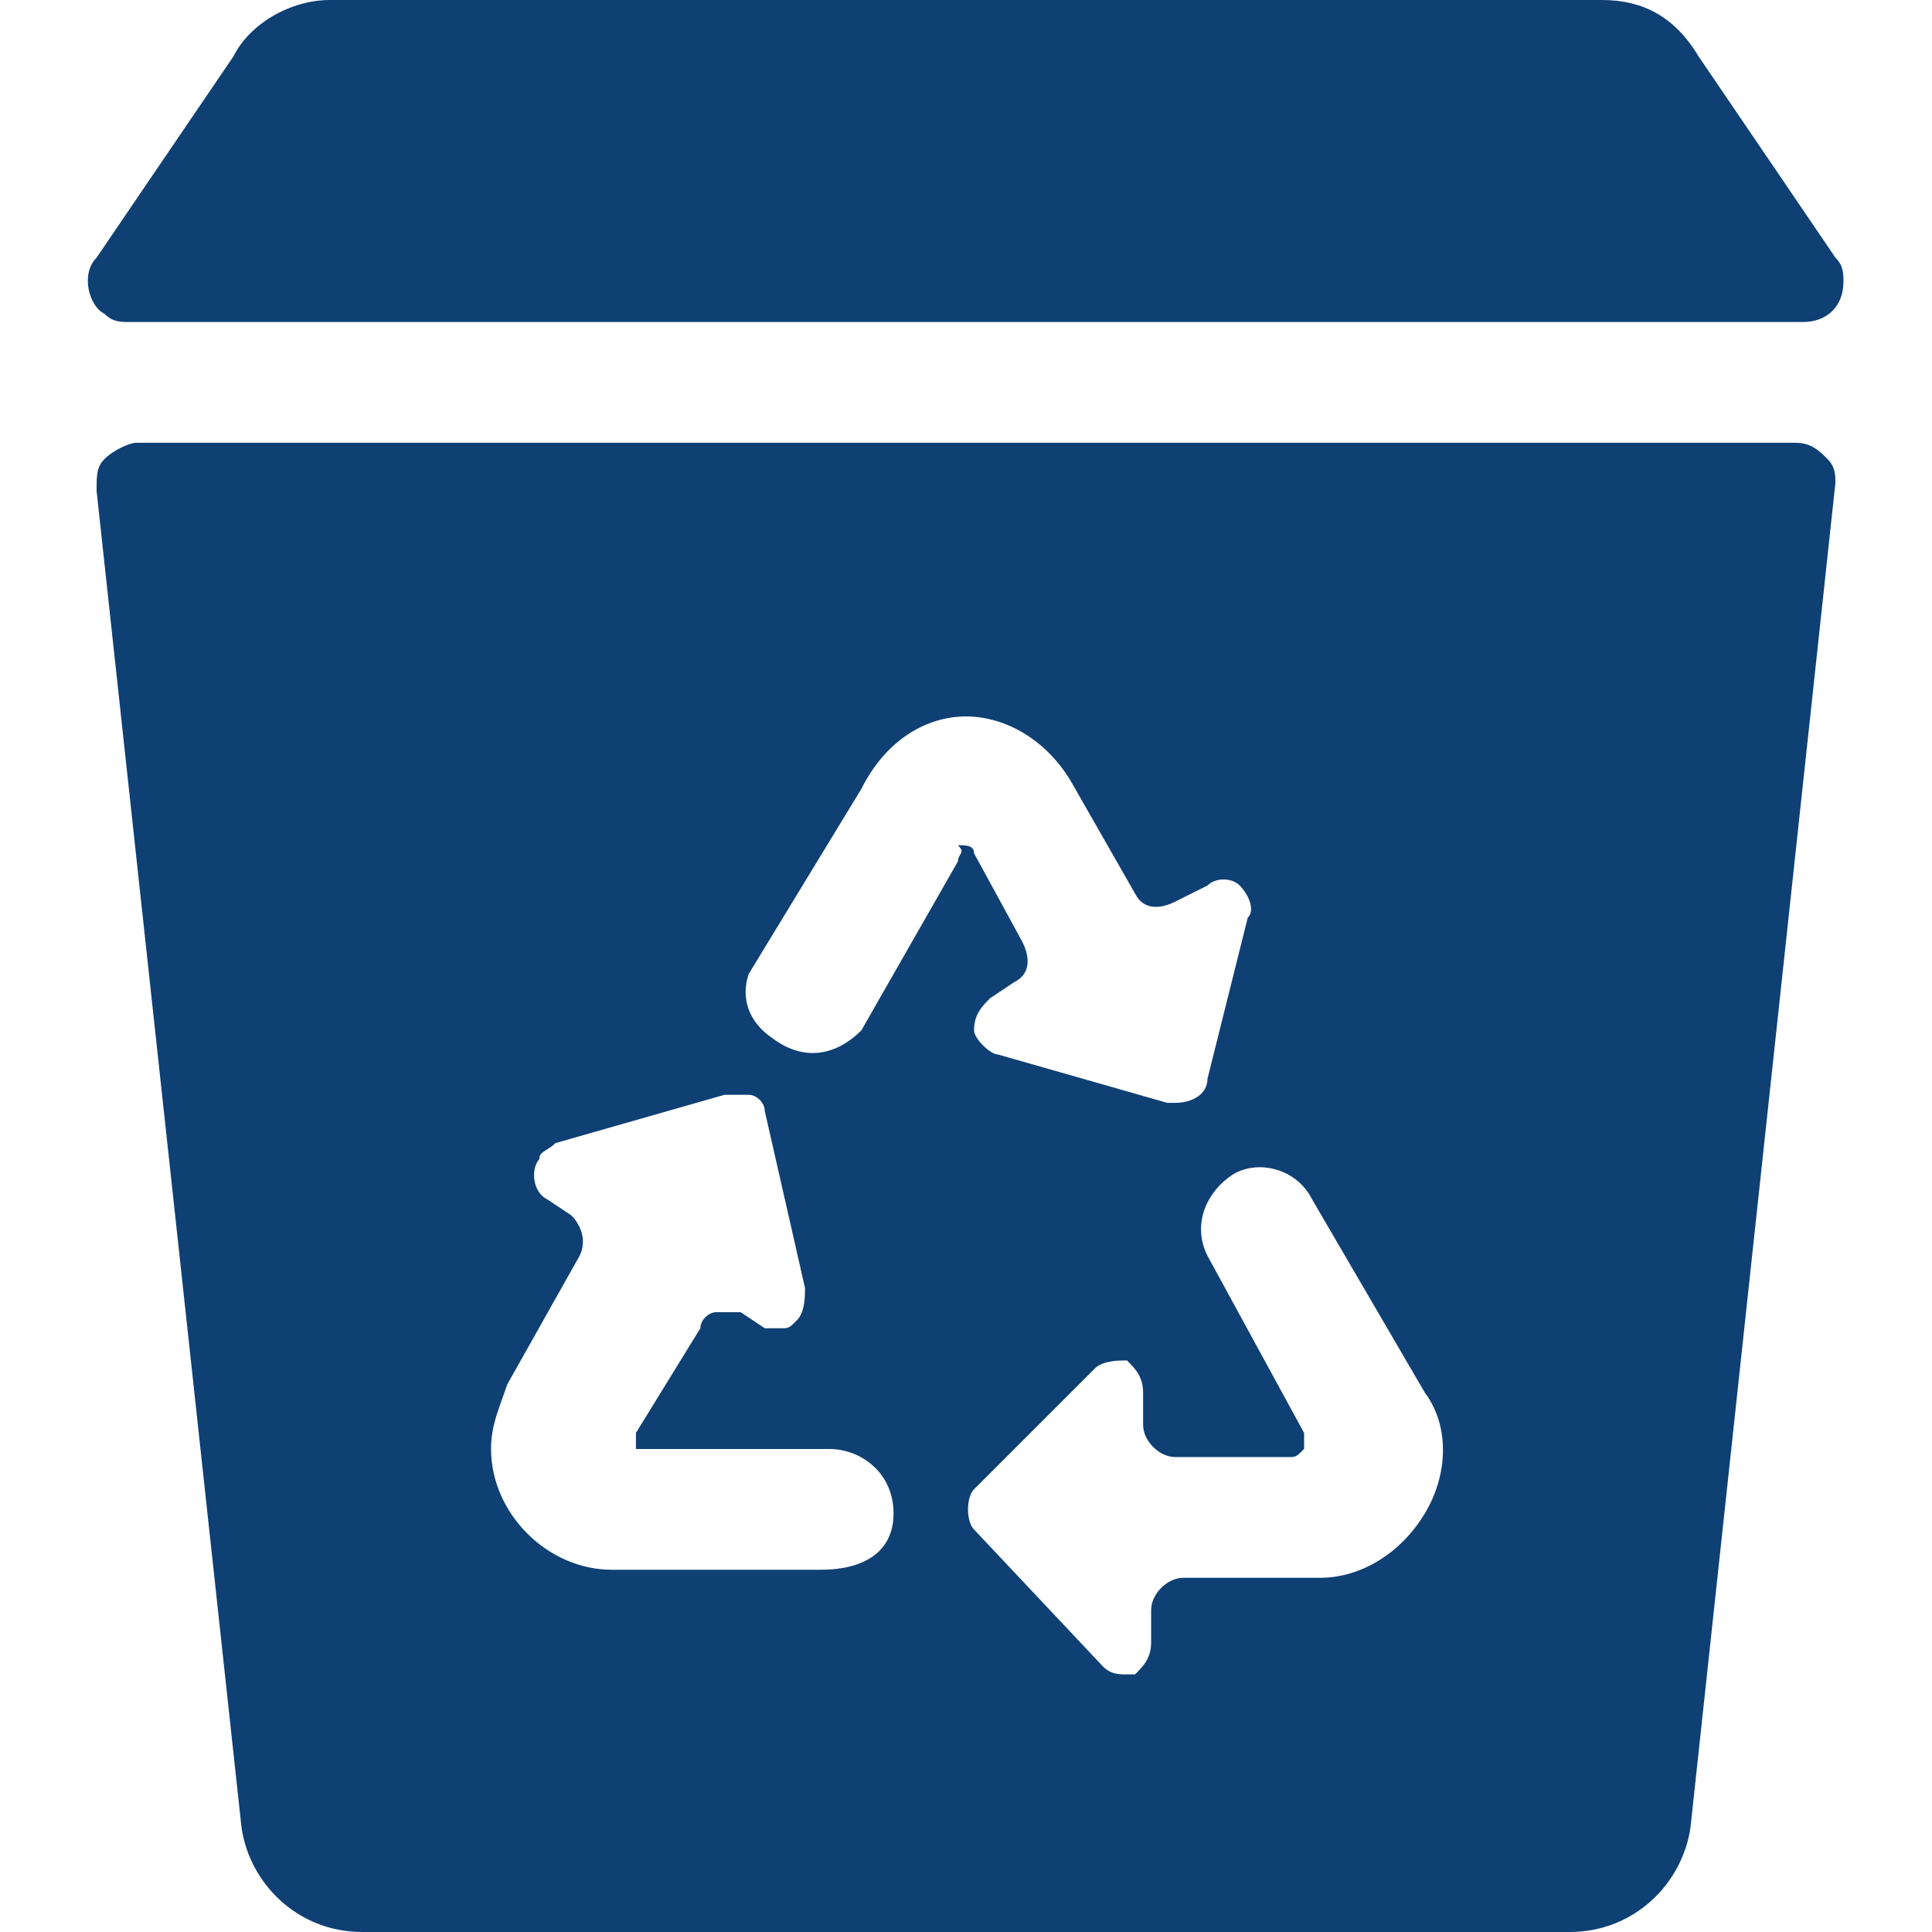
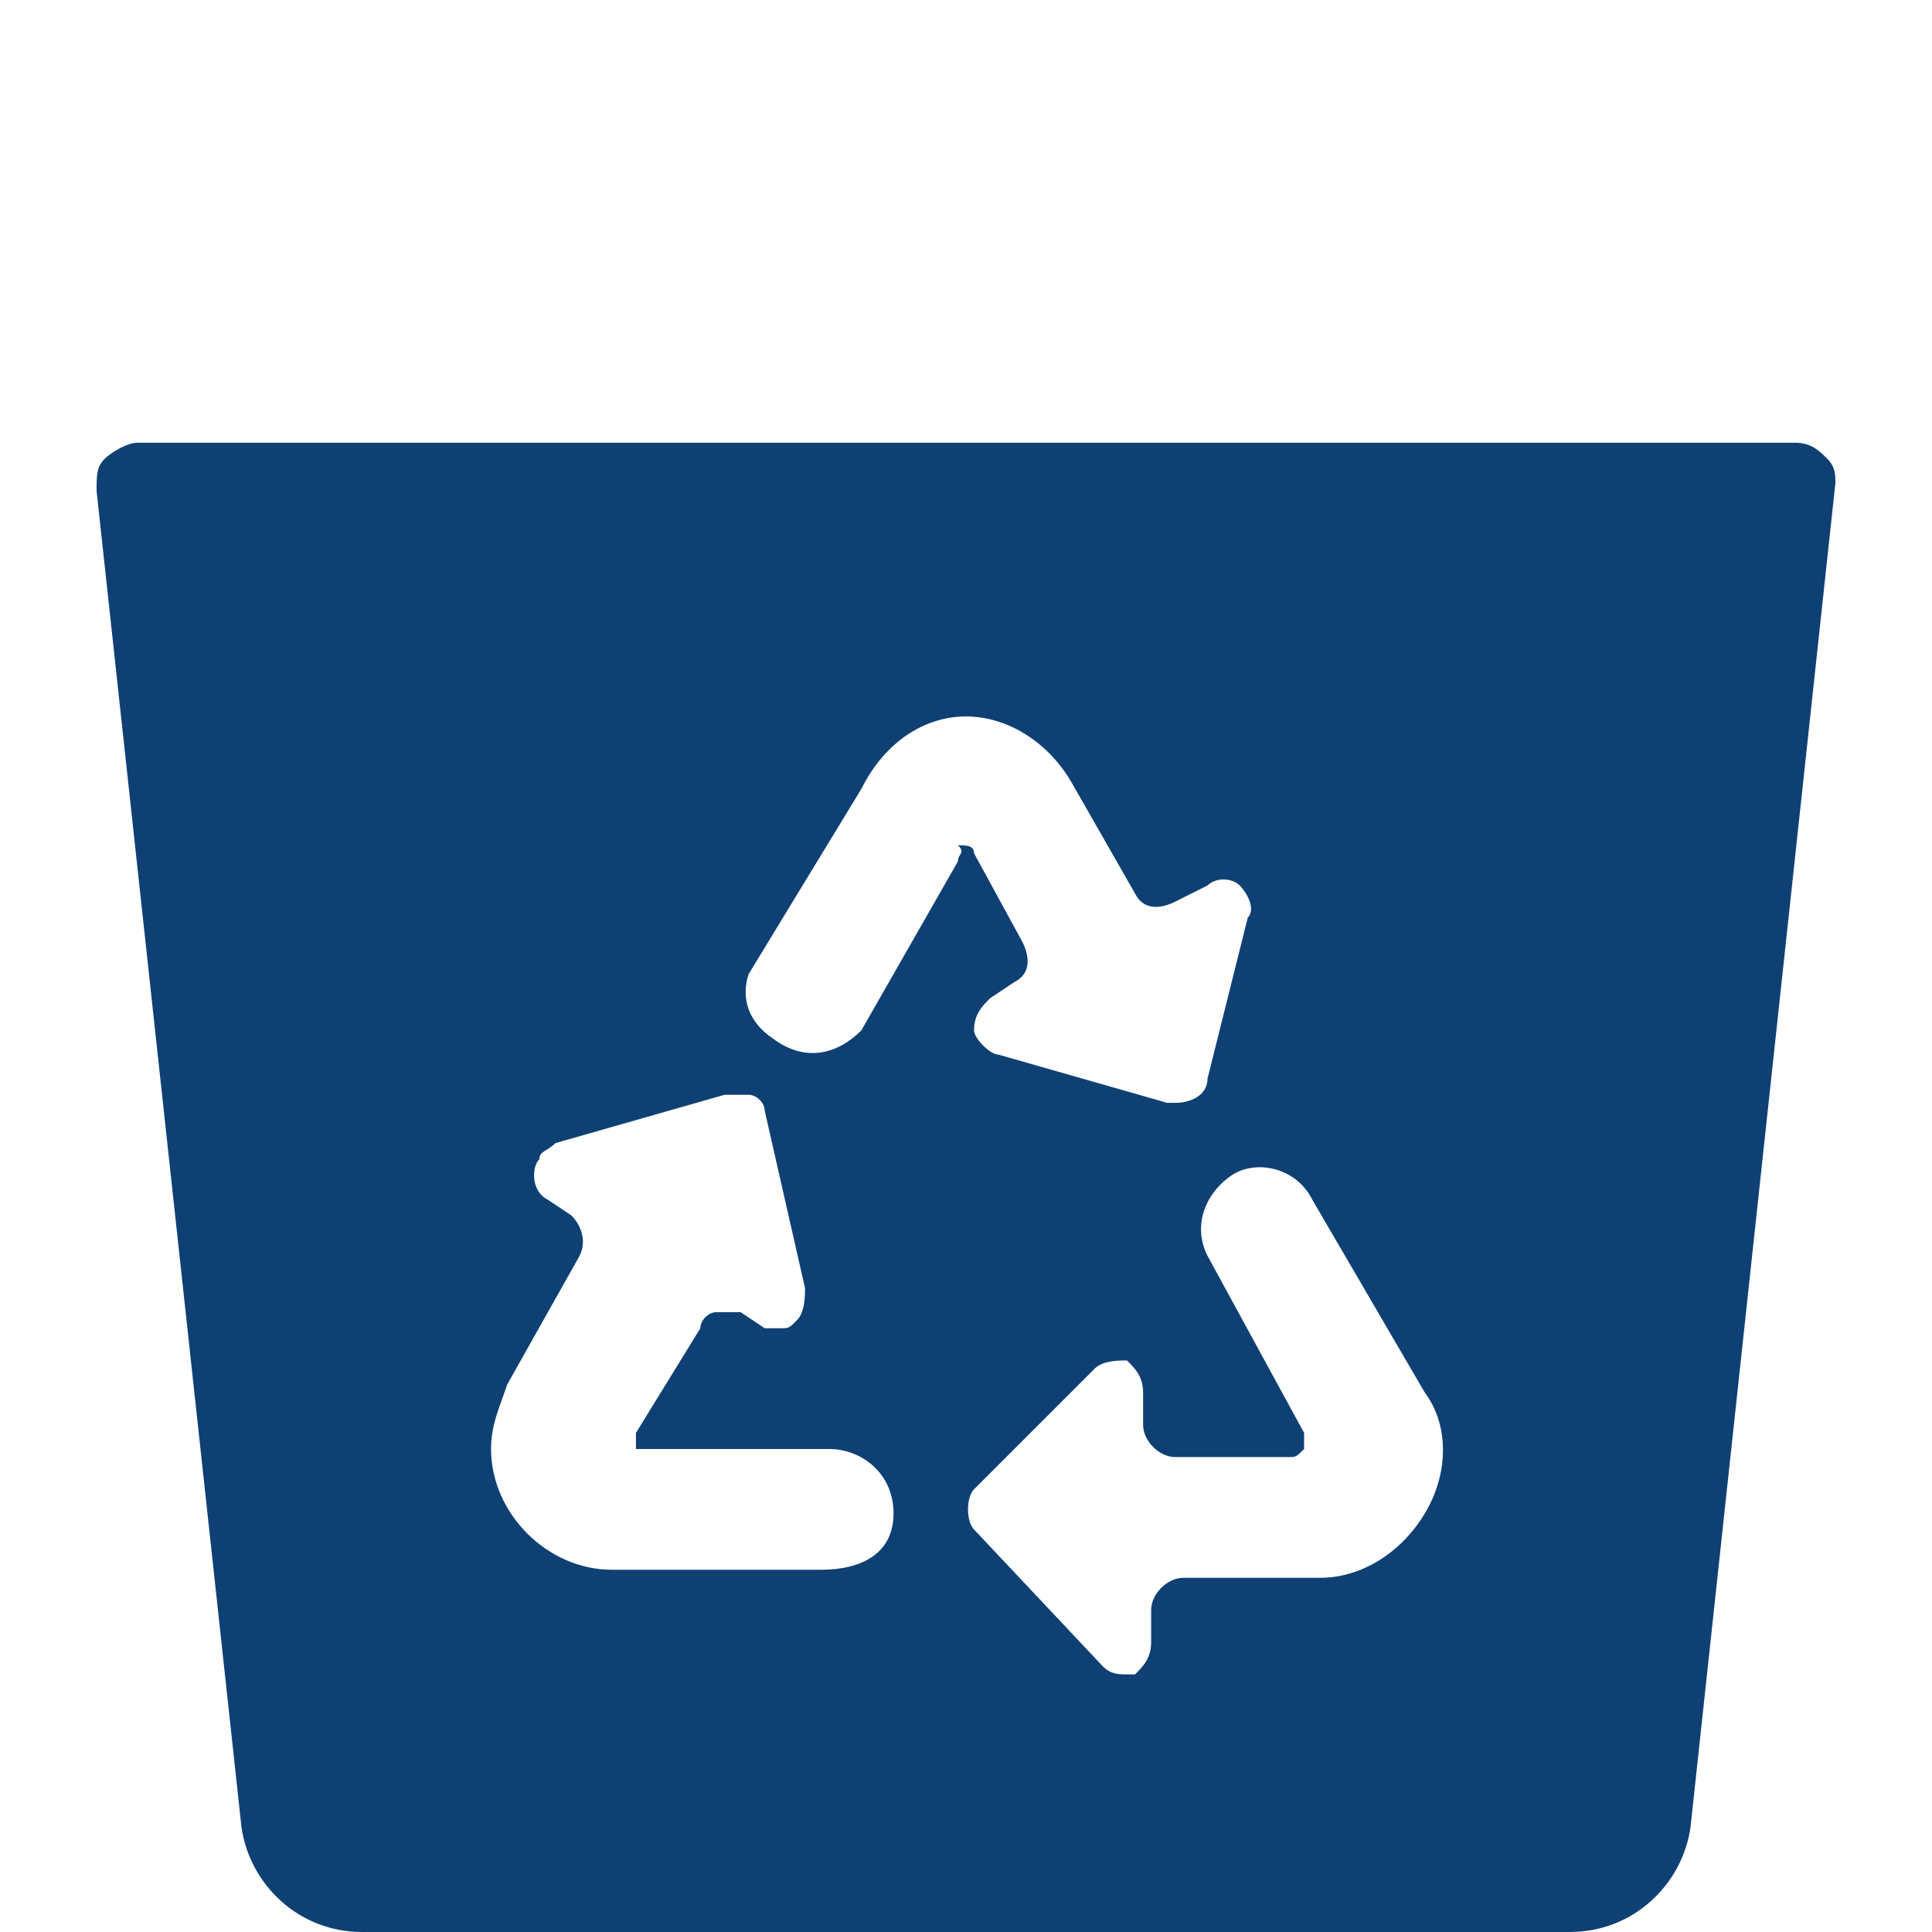
<svg xmlns="http://www.w3.org/2000/svg" version="1.1" id="Recycling-Trash-Bin-1--Streamline-Ultimate.svg" x="0px" y="0px" viewBox="0 0 24 24" style="enable-background:new 0 0 24 24;" xml:space="preserve">
  <style type="text/css">
	.st0{fill:#0E4074;}
</style>
  <g>
-     <path class="st0" d="M22.8,3.2l-1.7-2.5C20.8,0.2,20.4,0,19.9,0H4.1c-0.5,0-1,0.3-1.2,0.7L1.2,3.2C1,3.4,1.1,3.8,1.3,3.9   C1.4,4,1.5,4,1.6,4h20.8c0.3,0,0.5-0.2,0.5-0.5C22.9,3.4,22.9,3.3,22.8,3.2z" />
    <path class="st0" d="M22.7,5.7c-0.1-0.1-0.2-0.2-0.4-0.2H1.7c-0.1,0-0.3,0.1-0.4,0.2C1.2,5.8,1.2,5.9,1.2,6.1L3,22.7   C3.1,23.4,3.7,24,4.5,24h15c0.8,0,1.4-0.6,1.5-1.3L22.8,6C22.8,5.9,22.8,5.8,22.7,5.7z M10.2,19.5H7.6c-0.8,0-1.5-0.7-1.5-1.5   c0-0.3,0.1-0.5,0.2-0.8l0.9-1.6c0.1-0.2,0-0.4-0.1-0.5c0,0,0,0,0,0l-0.3-0.2c-0.2-0.1-0.2-0.4-0.1-0.5c0-0.1,0.1-0.1,0.2-0.2   l2.1-0.6c0.1,0,0.2,0,0.3,0c0.1,0,0.2,0.1,0.2,0.2L10,16c0,0.1,0,0.3-0.1,0.4c-0.1,0.1-0.1,0.1-0.2,0.1c-0.1,0-0.1,0-0.2,0   l-0.3-0.2c-0.1,0-0.2,0-0.3,0c-0.1,0-0.2,0.1-0.2,0.2l-0.8,1.3c0,0.1,0,0.1,0,0.2C7.8,18,7.9,18,8,18h2.3c0.4,0,0.8,0.3,0.8,0.8   S10.7,19.5,10.2,19.5L10.2,19.5z M11.9,10.7l-1.2,2.1c-0.3,0.3-0.7,0.4-1.1,0.1c-0.3-0.2-0.4-0.5-0.3-0.8l1.4-2.3   C11,9.2,11.5,8.9,12,8.9c0.5,0,1,0.3,1.3,0.8l0.8,1.4c0.1,0.2,0.3,0.2,0.5,0.1c0,0,0,0,0,0L15,11c0.1-0.1,0.3-0.1,0.4,0   c0.1,0.1,0.2,0.3,0.1,0.4L15,13.4c0,0.2-0.2,0.3-0.4,0.3h-0.1l-2.1-0.6c-0.1,0-0.3-0.2-0.3-0.3c0-0.2,0.1-0.3,0.2-0.4l0.3-0.2   c0.2-0.1,0.2-0.3,0.1-0.5c0,0,0,0,0,0l-0.6-1.1c0-0.1-0.1-0.1-0.2-0.1C12,10.6,11.9,10.6,11.9,10.7z M17.7,18.8   c-0.3,0.5-0.8,0.8-1.3,0.8h-1.7c-0.2,0-0.4,0.2-0.4,0.4c0,0,0,0,0,0v0.4c0,0.2-0.1,0.3-0.2,0.4c0,0-0.1,0-0.1,0   c-0.1,0-0.2,0-0.3-0.1L12.1,19c-0.1-0.1-0.1-0.4,0-0.5l1.5-1.5c0.1-0.1,0.3-0.1,0.4-0.1c0.1,0.1,0.2,0.2,0.2,0.4v0.4   c0,0.2,0.2,0.4,0.4,0.4h1.4c0.1,0,0.1,0,0.2-0.1c0-0.1,0-0.1,0-0.2L15,15.6c-0.2-0.4,0-0.8,0.3-1c0.3-0.2,0.8-0.1,1,0.3l1.4,2.4   C18,17.7,18,18.3,17.7,18.8z" />
  </g>
</svg>